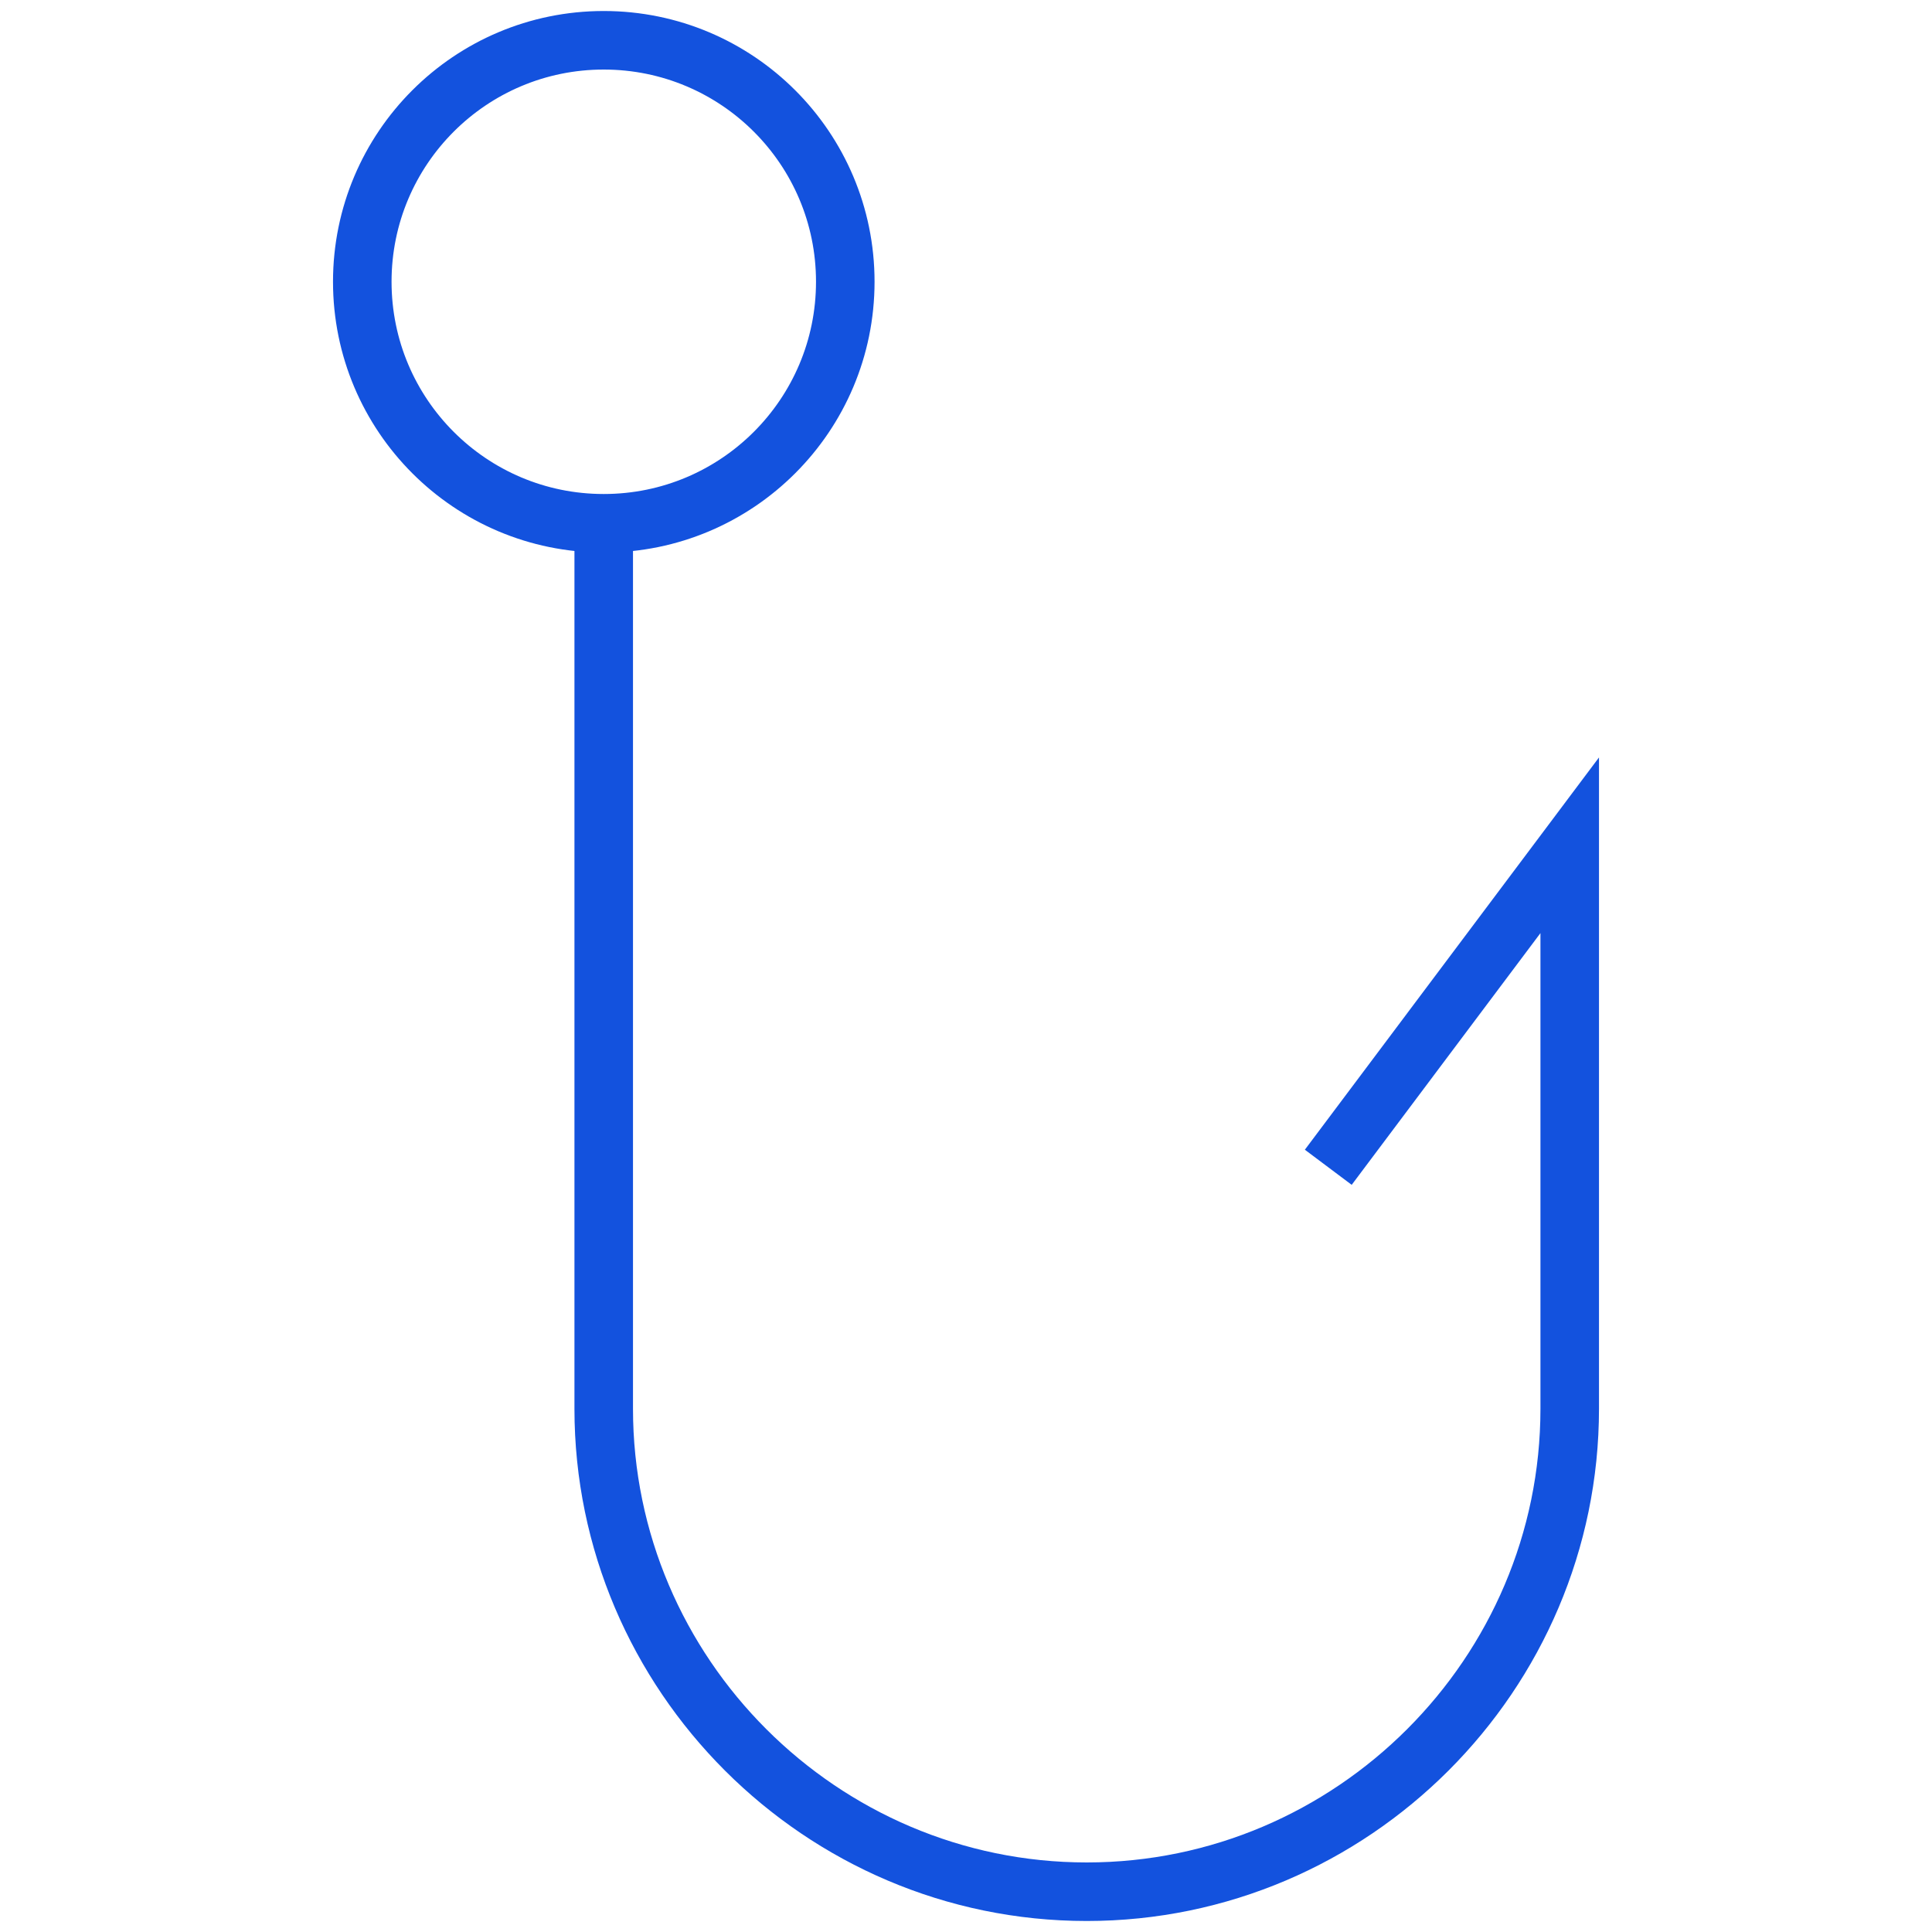
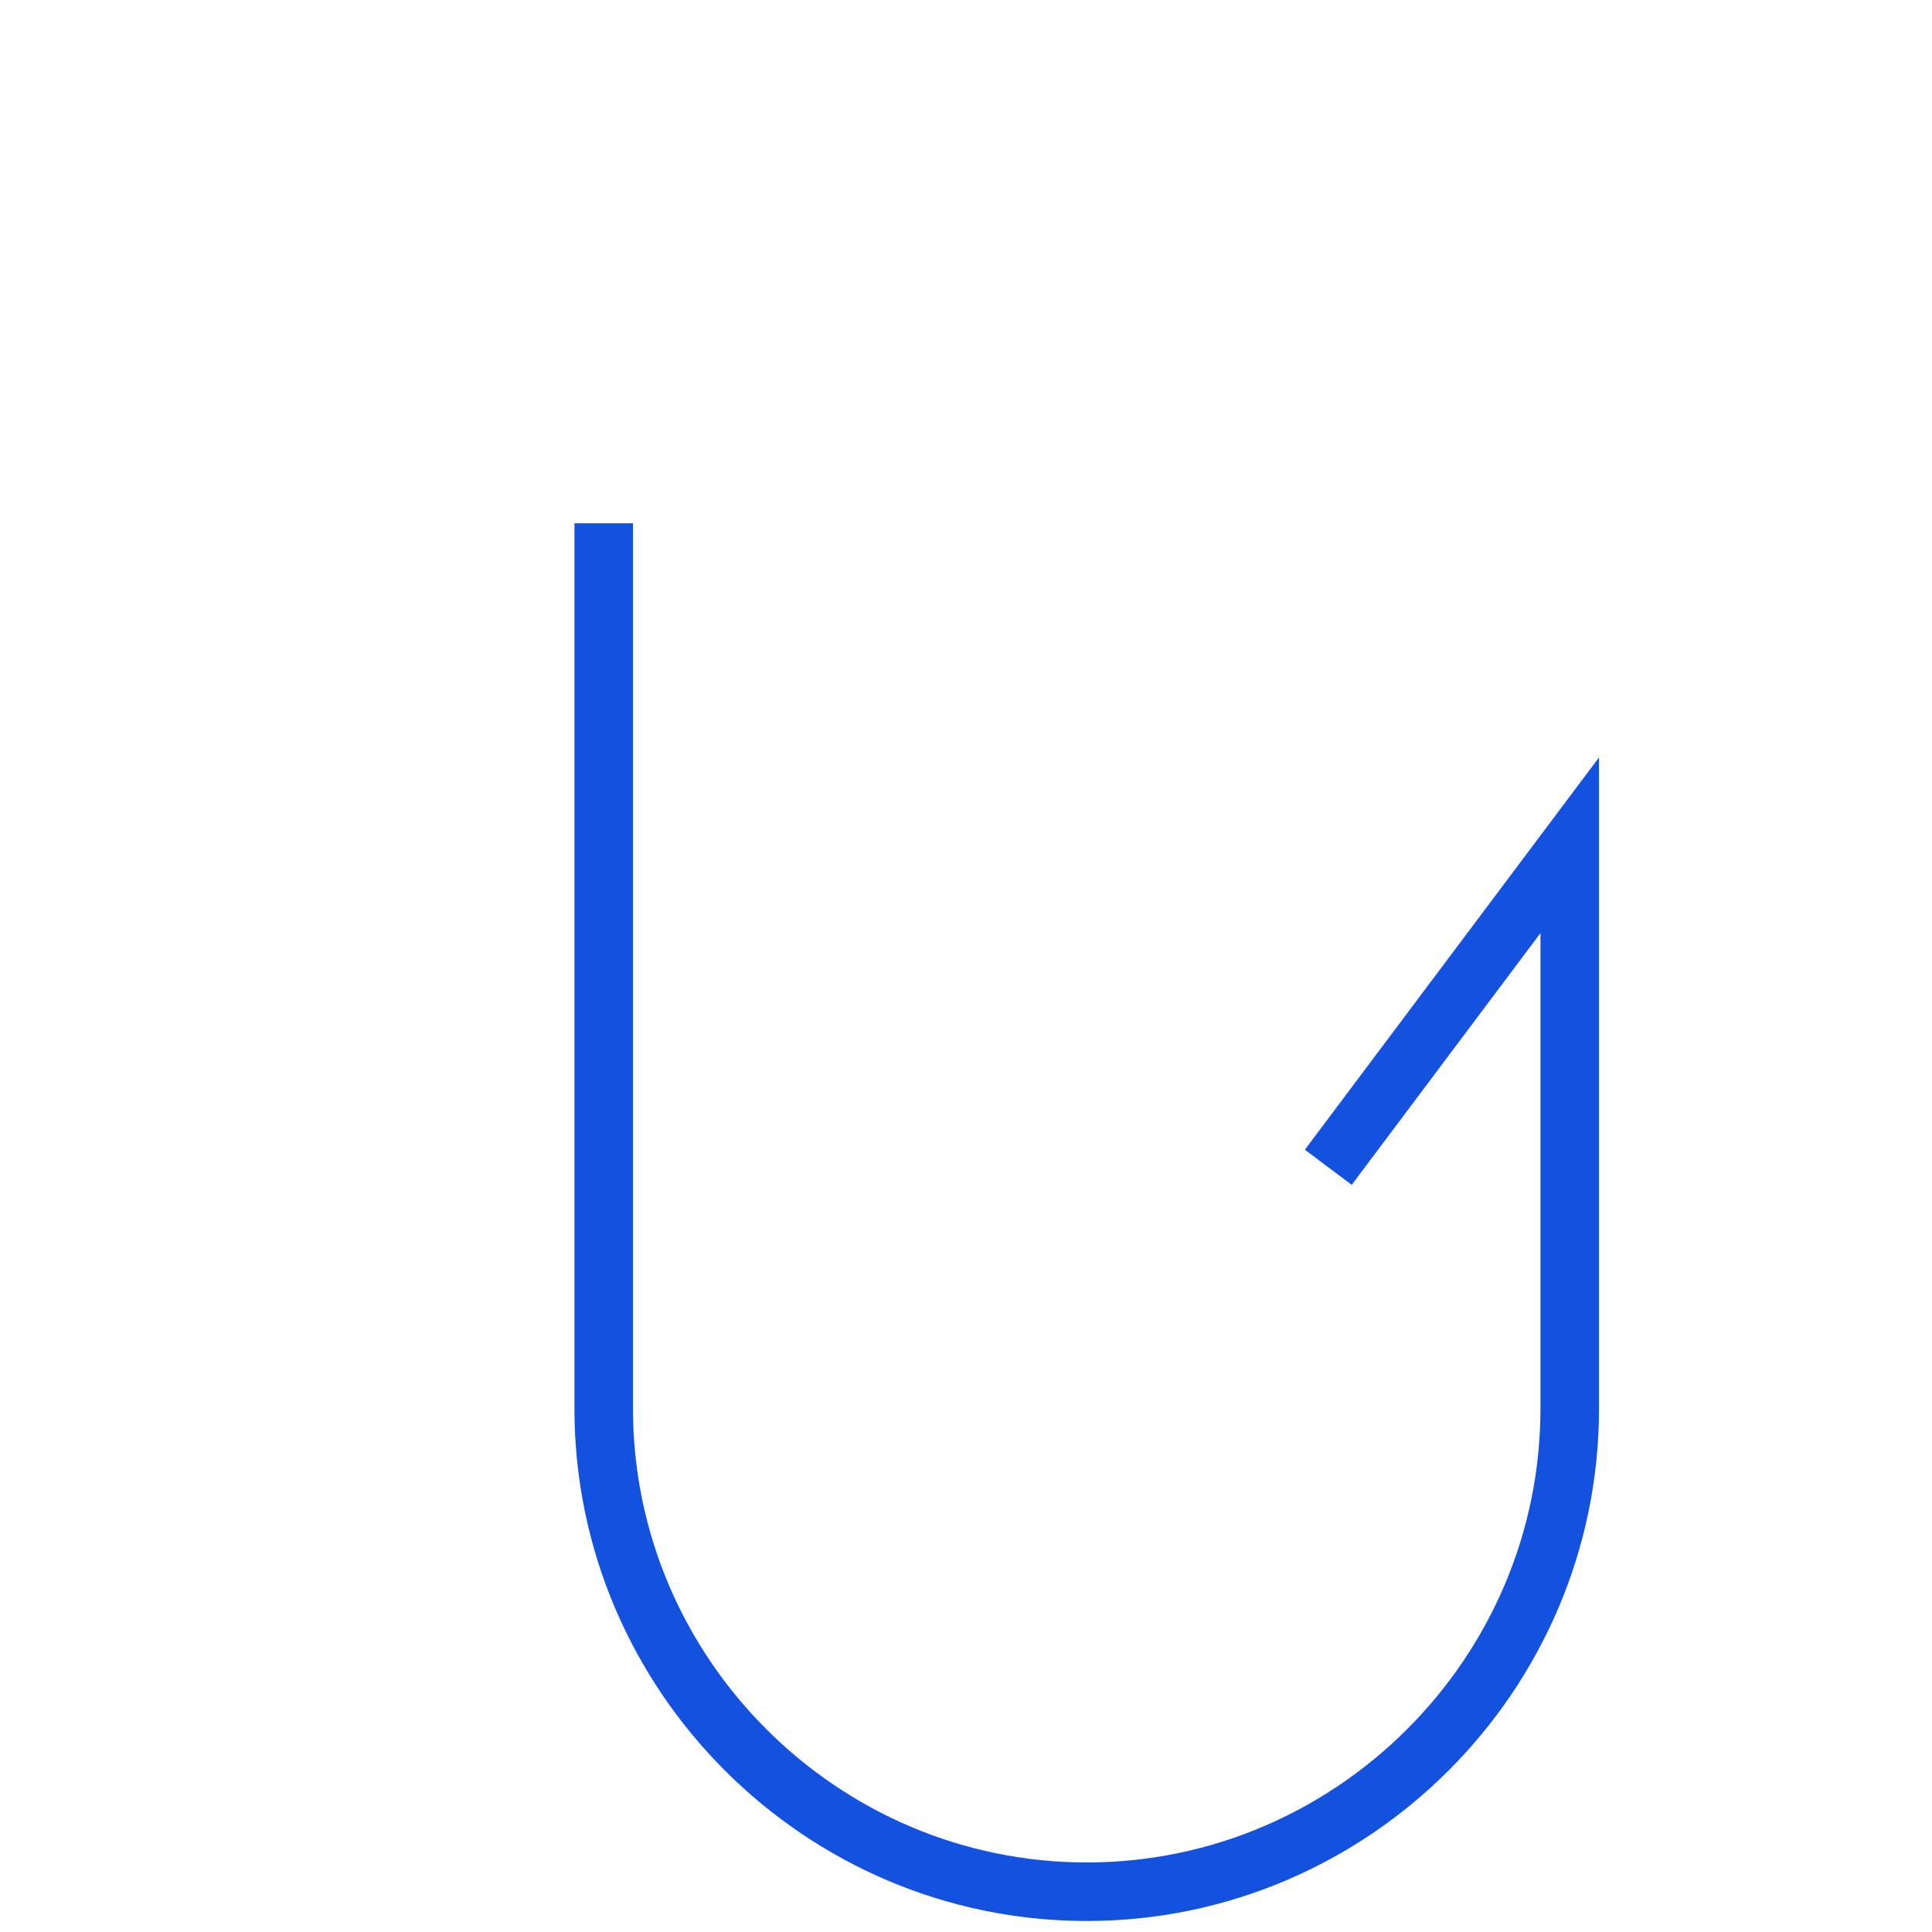
<svg xmlns="http://www.w3.org/2000/svg" width="33" height="33" viewBox="0 0 33 33" fill="none">
-   <path d="M10.312 8.938C12.591 8.938 14.438 7.091 14.438 4.812C14.438 2.534 12.591 0.688 10.312 0.688C8.034 0.688 6.188 2.534 6.188 4.812C6.188 7.091 8.034 8.938 10.312 8.938Z" stroke="#1352DE" stroke-miterlimit="10" />
  <path d="M10.312 8.938V24.062C10.312 28.6 14.025 32.312 18.562 32.312C23.1 32.312 26.812 28.6 26.812 24.062V14.438L22.688 19.938" stroke="#1352DE" stroke-miterlimit="10" />
</svg>